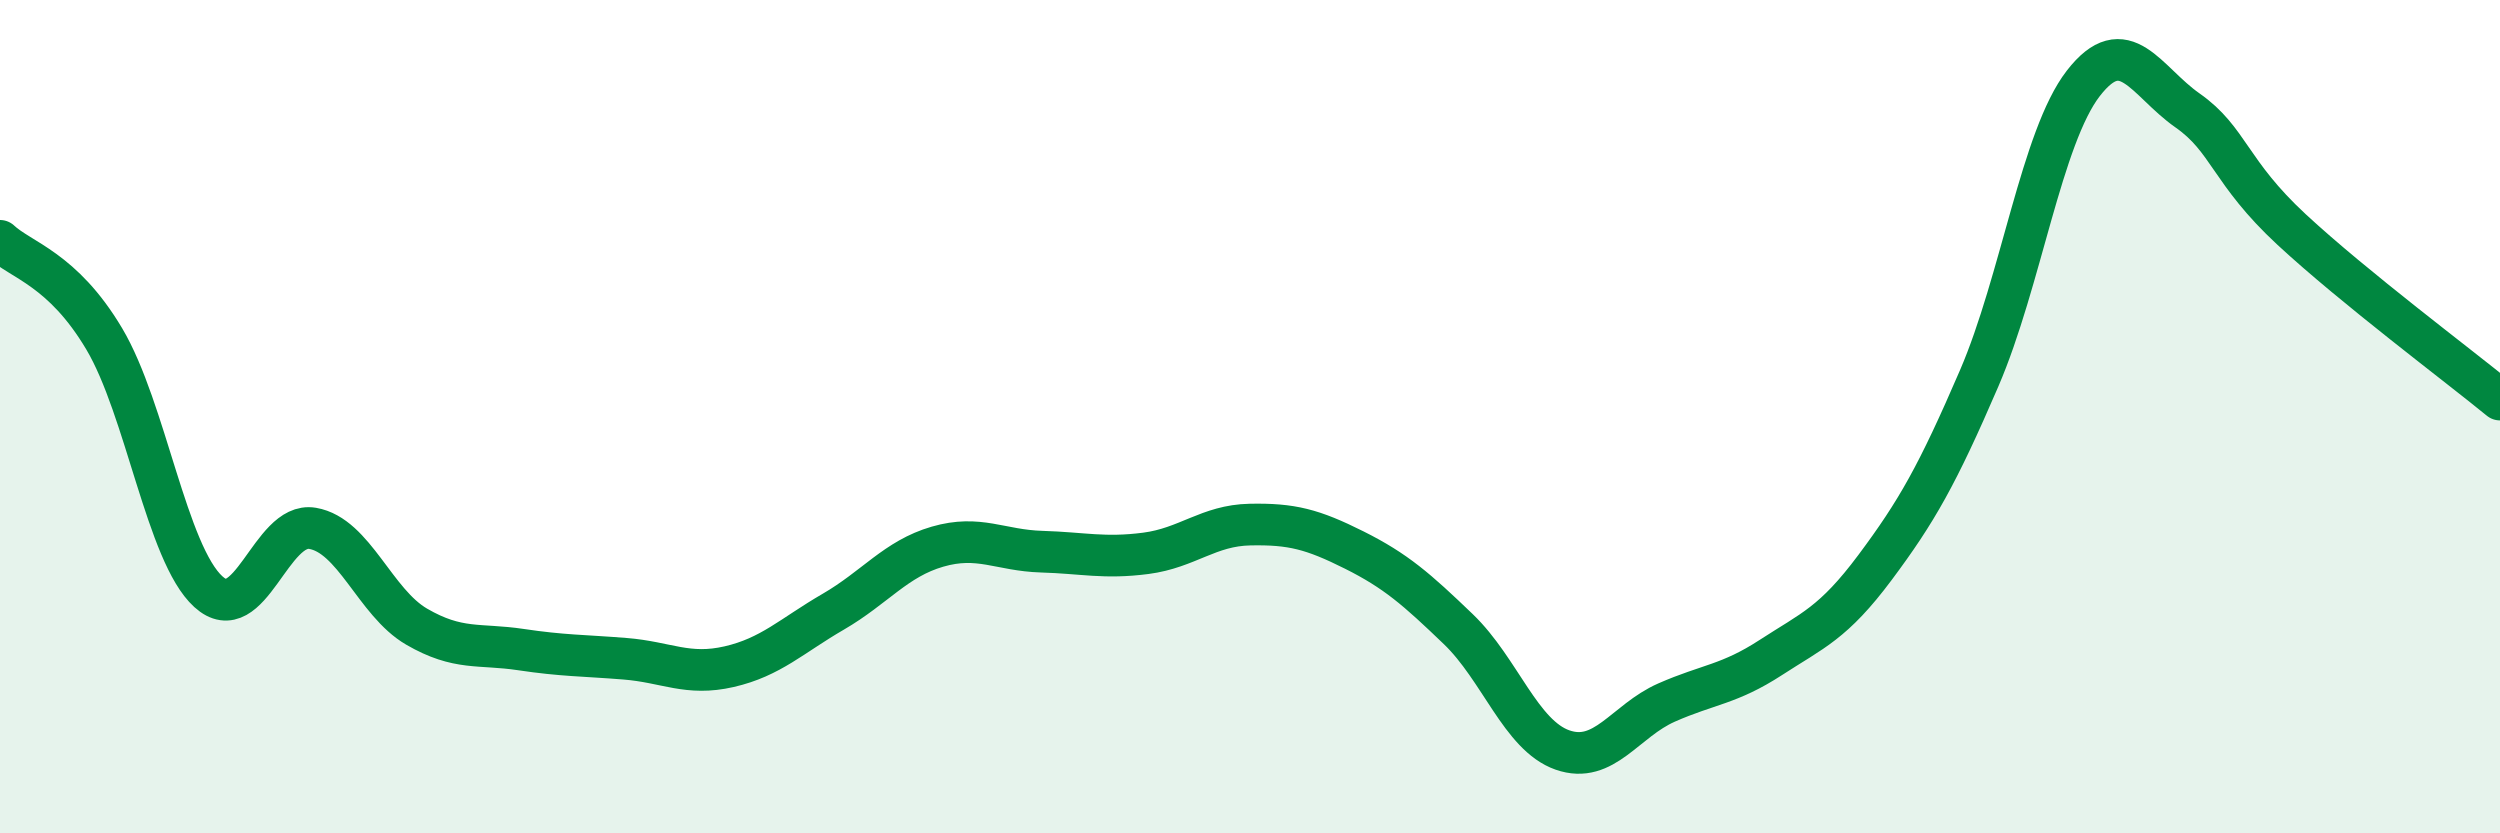
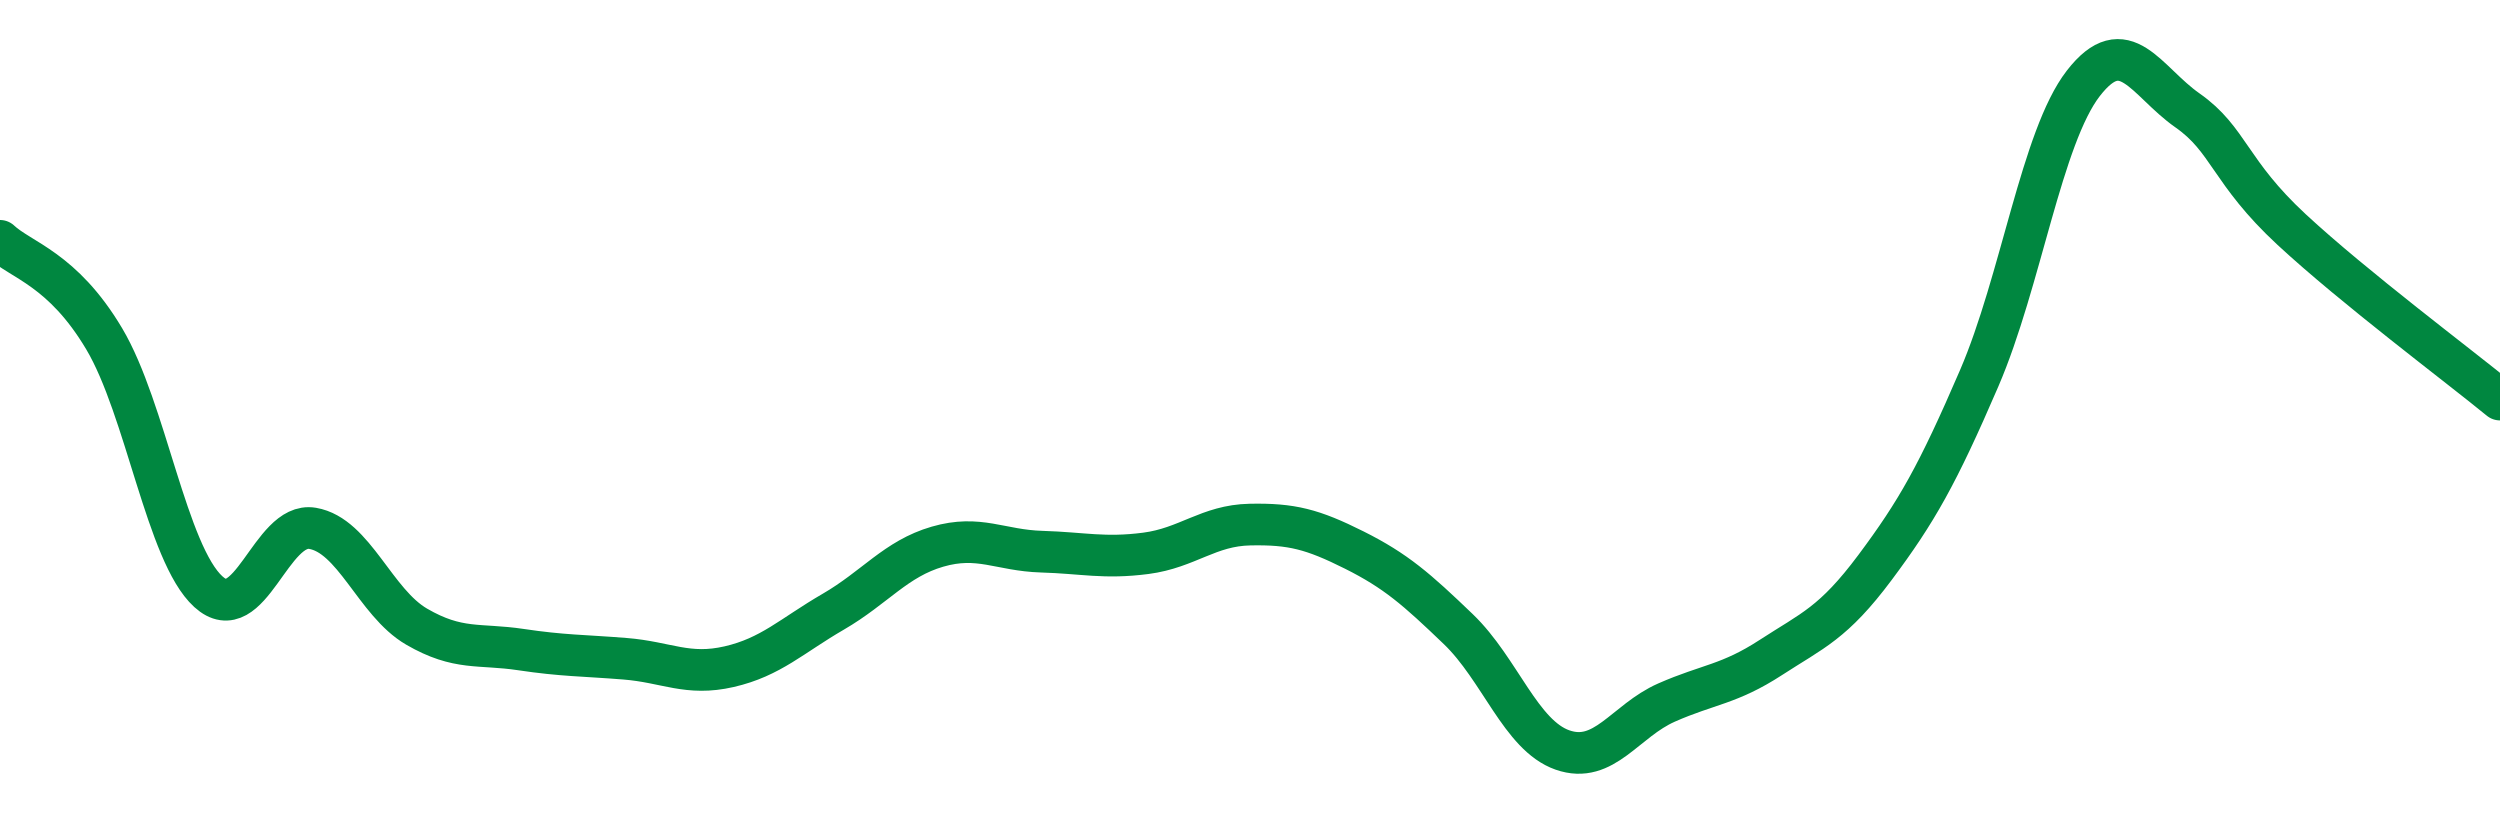
<svg xmlns="http://www.w3.org/2000/svg" width="60" height="20" viewBox="0 0 60 20">
-   <path d="M 0,5.78 C 0.5,6.25 1.5,6.45 2.5,8.13 C 3.5,9.81 4,13.29 5,14.2 C 6,15.11 6.5,12.51 7.5,12.68 C 8.5,12.85 9,14.46 10,15.04 C 11,15.62 11.5,15.44 12.5,15.59 C 13.5,15.74 14,15.73 15,15.81 C 16,15.89 16.5,16.23 17.5,16 C 18.5,15.77 19,15.26 20,14.68 C 21,14.1 21.5,13.41 22.5,13.12 C 23.5,12.83 24,13.21 25,13.24 C 26,13.27 26.5,13.41 27.5,13.28 C 28.5,13.15 29,12.61 30,12.59 C 31,12.57 31.5,12.7 32.5,13.2 C 33.5,13.7 34,14.14 35,15.1 C 36,16.06 36.5,17.65 37.5,18 C 38.5,18.35 39,17.3 40,16.86 C 41,16.42 41.5,16.43 42.5,15.78 C 43.5,15.13 44,14.96 45,13.62 C 46,12.28 46.5,11.4 47.5,9.08 C 48.5,6.76 49,3.29 50,2 C 51,0.71 51.5,1.95 52.5,2.65 C 53.5,3.35 53.5,4.12 55,5.51 C 56.5,6.9 59,8.77 60,9.59L60 20L0 20Z" fill="#008740" opacity="0.1" stroke-linecap="round" stroke-linejoin="round" />
  <path d="M 0,5.78 C 0.5,6.25 1.5,6.45 2.5,8.13 C 3.5,9.81 4,13.29 5,14.2 C 6,15.11 6.5,12.51 7.5,12.68 C 8.5,12.85 9,14.46 10,15.04 C 11,15.62 11.5,15.44 12.5,15.59 C 13.5,15.74 14,15.73 15,15.81 C 16,15.89 16.5,16.23 17.5,16 C 18.5,15.77 19,15.26 20,14.68 C 21,14.1 21.5,13.41 22.5,13.12 C 23.5,12.83 24,13.21 25,13.24 C 26,13.27 26.5,13.41 27.5,13.28 C 28.5,13.15 29,12.61 30,12.59 C 31,12.57 31.5,12.7 32.5,13.2 C 33.5,13.7 34,14.14 35,15.1 C 36,16.06 36.5,17.65 37.5,18 C 38.5,18.35 39,17.3 40,16.86 C 41,16.42 41.5,16.43 42.5,15.78 C 43.5,15.13 44,14.96 45,13.62 C 46,12.28 46.5,11.4 47.5,9.08 C 48.5,6.76 49,3.29 50,2 C 51,0.71 51.5,1.95 52.5,2.65 C 53.5,3.35 53.5,4.12 55,5.51 C 56.5,6.9 59,8.77 60,9.59" stroke="#008740" stroke-width="1" fill="none" stroke-linecap="round" stroke-linejoin="round" />
</svg>